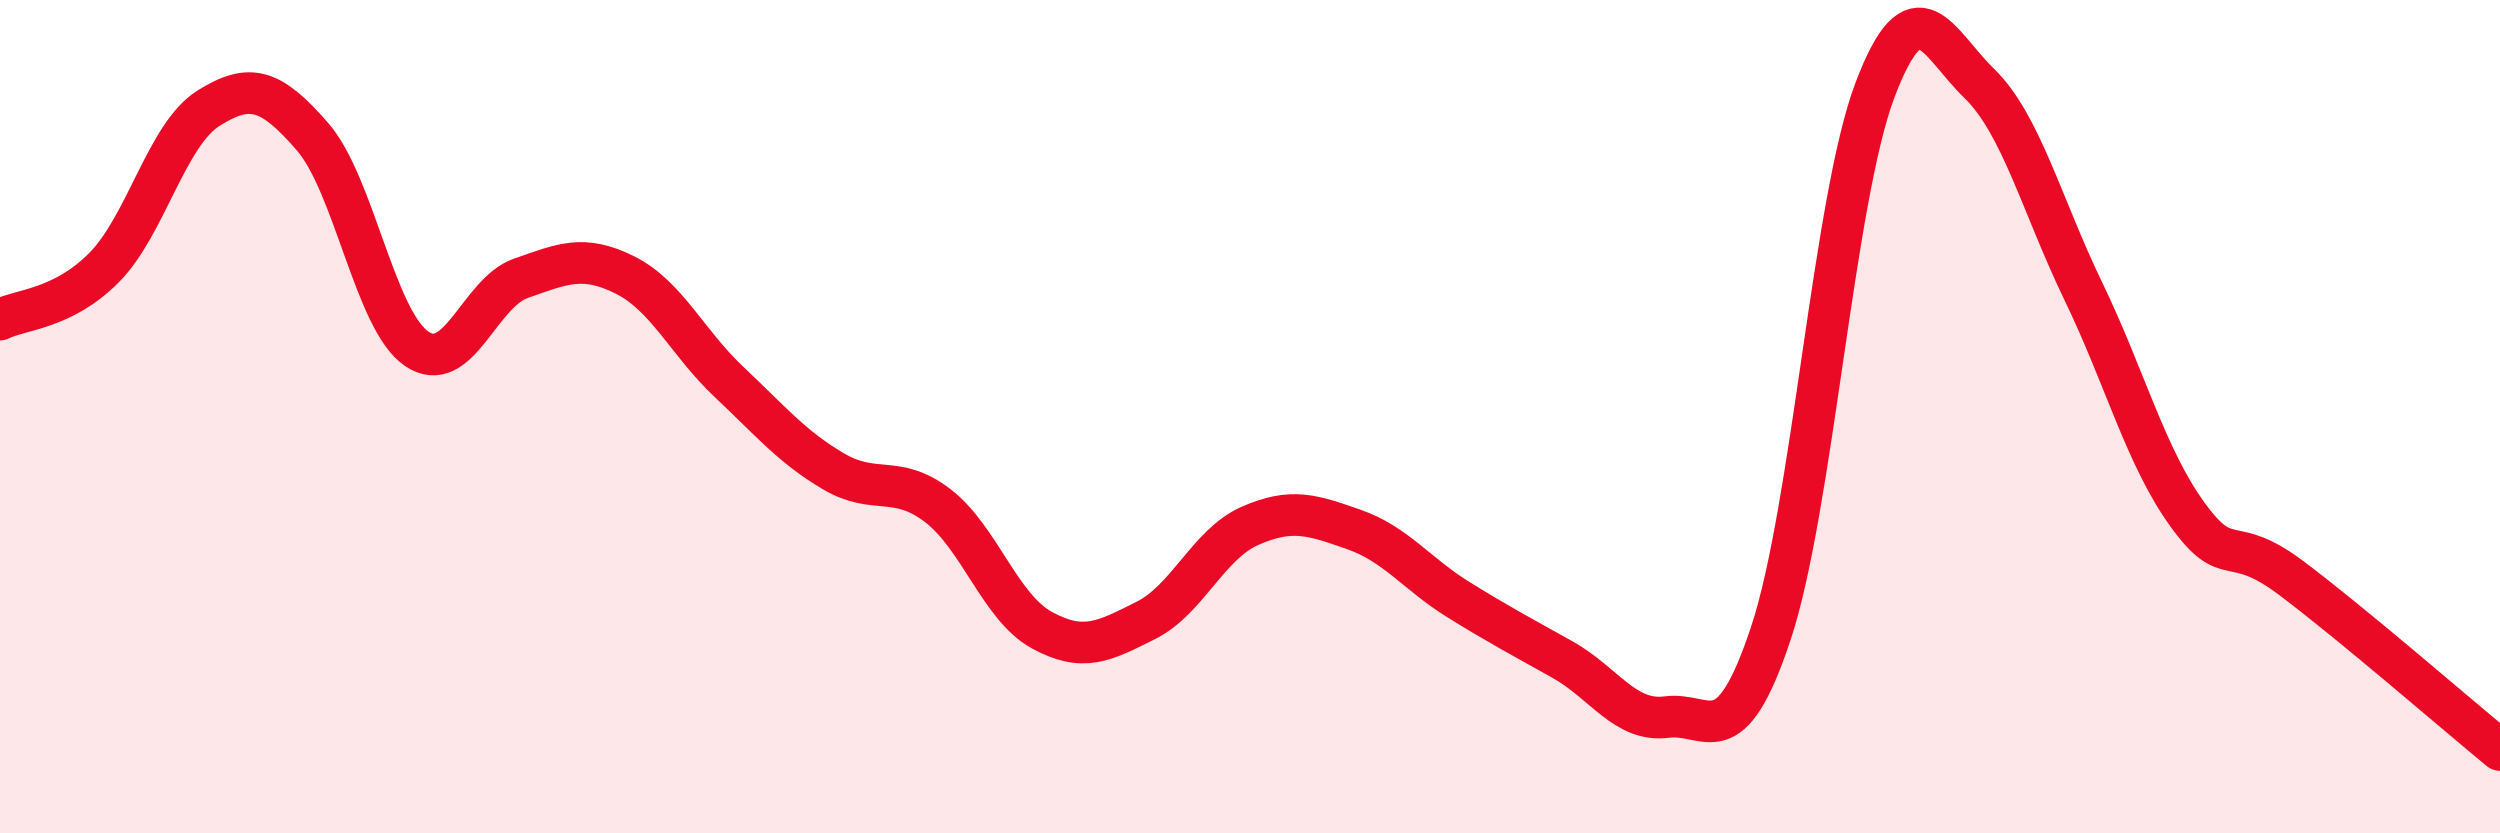
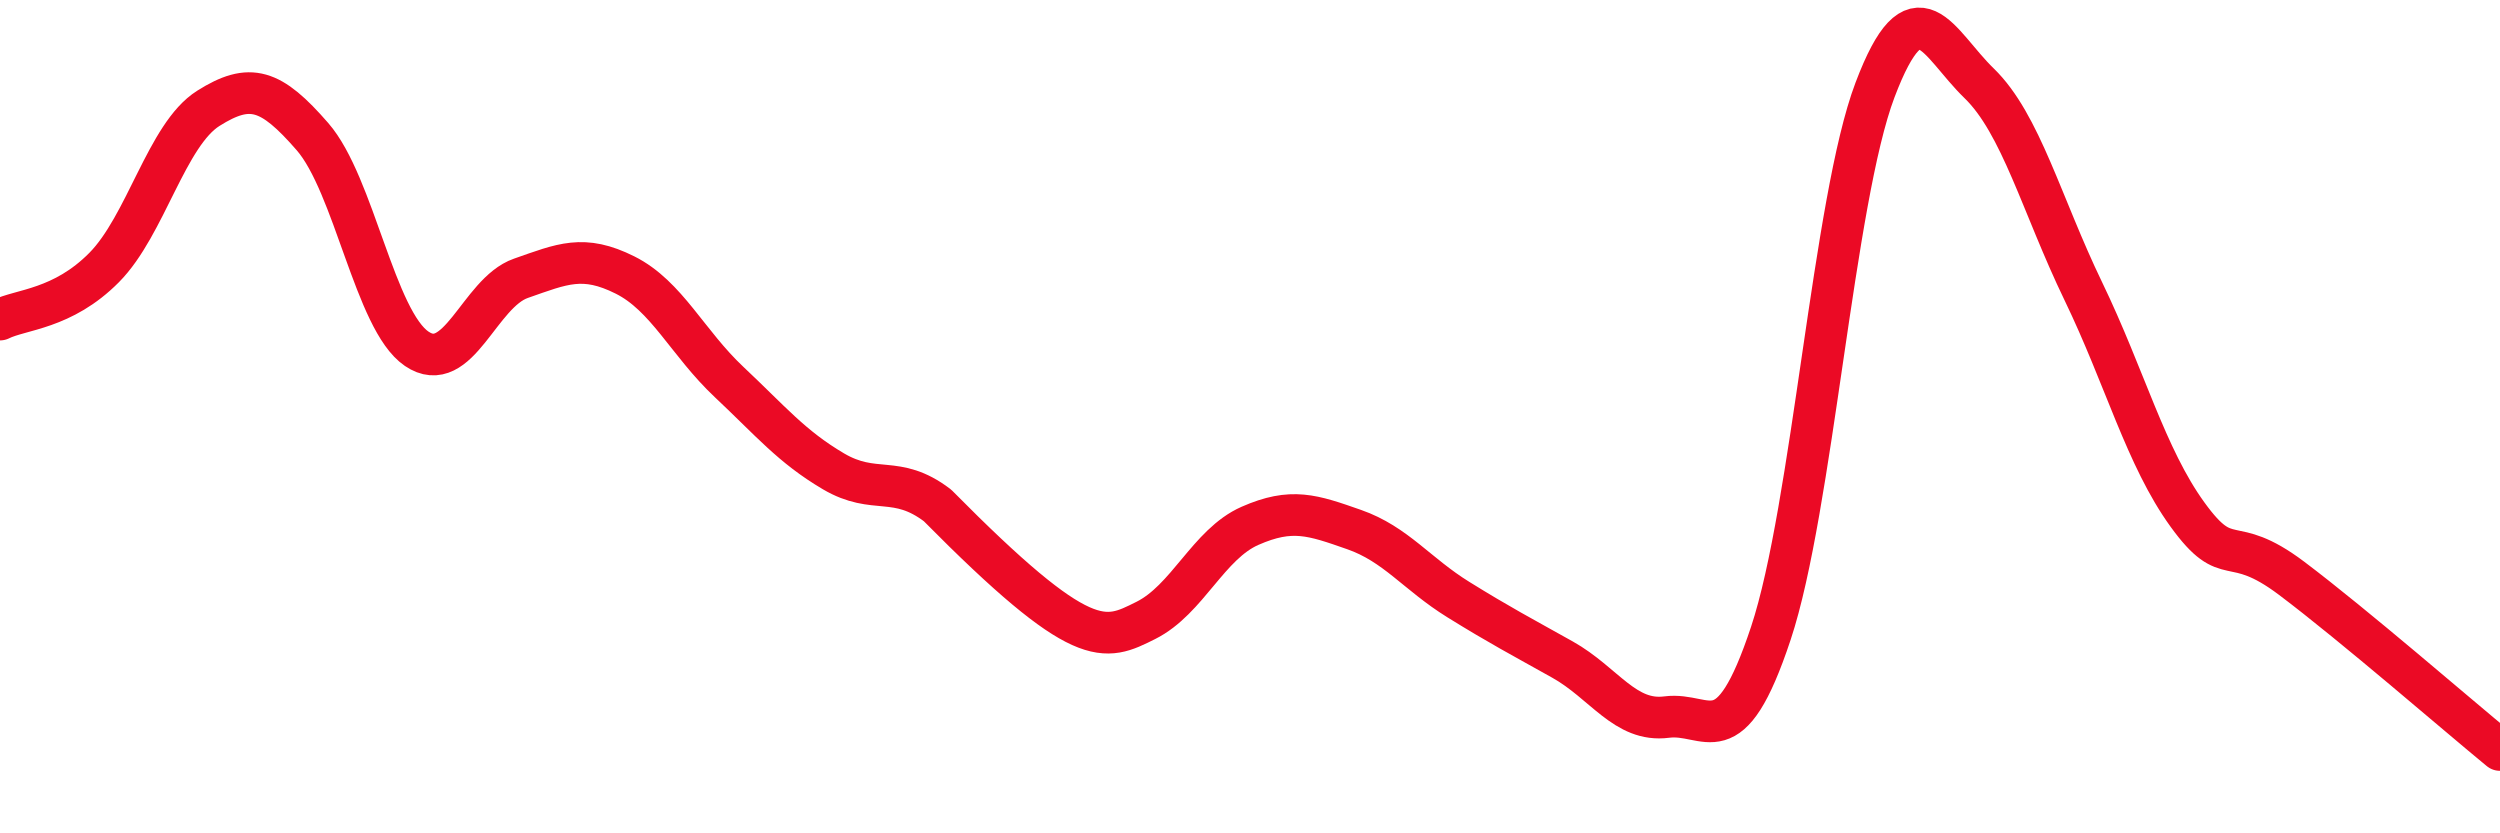
<svg xmlns="http://www.w3.org/2000/svg" width="60" height="20" viewBox="0 0 60 20">
-   <path d="M 0,7.67 C 0.5,7.42 1.5,7.43 2.5,6.42 C 3.5,5.41 4,3.23 5,2.6 C 6,1.97 6.5,2.13 7.5,3.28 C 8.5,4.43 9,7.69 10,8.37 C 11,9.05 11.5,7.03 12.5,6.68 C 13.5,6.33 14,6.1 15,6.6 C 16,7.1 16.5,8.23 17.5,9.17 C 18.5,10.11 19,10.72 20,11.31 C 21,11.9 21.5,11.37 22.5,12.13 C 23.5,12.89 24,14.57 25,15.12 C 26,15.67 26.5,15.39 27.5,14.89 C 28.5,14.39 29,13.06 30,12.62 C 31,12.18 31.5,12.36 32.5,12.71 C 33.5,13.06 34,13.77 35,14.39 C 36,15.01 36.5,15.27 37.5,15.83 C 38.5,16.39 39,17.34 40,17.21 C 41,17.08 41.5,18.21 42.5,15.2 C 43.5,12.19 44,4.8 45,2.16 C 46,-0.48 46.5,1.03 47.5,2 C 48.5,2.97 49,4.92 50,6.99 C 51,9.06 51.5,10.97 52.5,12.35 C 53.5,13.73 53.5,12.75 55,13.88 C 56.5,15.01 59,17.18 60,18L60 20L0 20Z" fill="#EB0A25" opacity="0.1" stroke-linecap="round" stroke-linejoin="round" />
-   <path d="M 0,7.67 C 0.5,7.42 1.5,7.43 2.5,6.42 C 3.5,5.41 4,3.23 5,2.6 C 6,1.97 6.5,2.13 7.5,3.28 C 8.5,4.43 9,7.69 10,8.37 C 11,9.05 11.5,7.03 12.5,6.68 C 13.5,6.33 14,6.1 15,6.6 C 16,7.1 16.5,8.23 17.5,9.17 C 18.5,10.11 19,10.72 20,11.31 C 21,11.9 21.5,11.37 22.5,12.13 C 23.5,12.89 24,14.57 25,15.12 C 26,15.67 26.5,15.39 27.5,14.89 C 28.5,14.39 29,13.06 30,12.62 C 31,12.18 31.5,12.36 32.5,12.71 C 33.5,13.06 34,13.77 35,14.39 C 36,15.01 36.5,15.27 37.5,15.83 C 38.5,16.39 39,17.34 40,17.21 C 41,17.08 41.5,18.21 42.5,15.2 C 43.5,12.19 44,4.8 45,2.16 C 46,-0.48 46.5,1.03 47.5,2 C 48.5,2.97 49,4.92 50,6.99 C 51,9.06 51.5,10.97 52.5,12.35 C 53.5,13.73 53.5,12.75 55,13.88 C 56.5,15.01 59,17.18 60,18" stroke="#EB0A25" stroke-width="1" fill="none" stroke-linecap="round" stroke-linejoin="round" />
+   <path d="M 0,7.67 C 0.5,7.42 1.5,7.43 2.5,6.42 C 3.5,5.41 4,3.23 5,2.6 C 6,1.97 6.5,2.13 7.5,3.28 C 8.5,4.43 9,7.69 10,8.37 C 11,9.05 11.5,7.03 12.5,6.68 C 13.5,6.33 14,6.1 15,6.6 C 16,7.1 16.5,8.23 17.5,9.17 C 18.5,10.11 19,10.72 20,11.31 C 21,11.9 21.5,11.37 22.5,12.13 C 26,15.67 26.5,15.39 27.5,14.89 C 28.5,14.39 29,13.06 30,12.62 C 31,12.18 31.5,12.36 32.5,12.71 C 33.5,13.06 34,13.77 35,14.39 C 36,15.01 36.5,15.27 37.5,15.83 C 38.5,16.39 39,17.34 40,17.21 C 41,17.08 41.5,18.21 42.5,15.2 C 43.5,12.19 44,4.8 45,2.16 C 46,-0.48 46.5,1.03 47.5,2 C 48.5,2.97 49,4.92 50,6.99 C 51,9.06 51.5,10.97 52.5,12.35 C 53.5,13.73 53.5,12.75 55,13.88 C 56.5,15.01 59,17.18 60,18" stroke="#EB0A25" stroke-width="1" fill="none" stroke-linecap="round" stroke-linejoin="round" />
</svg>